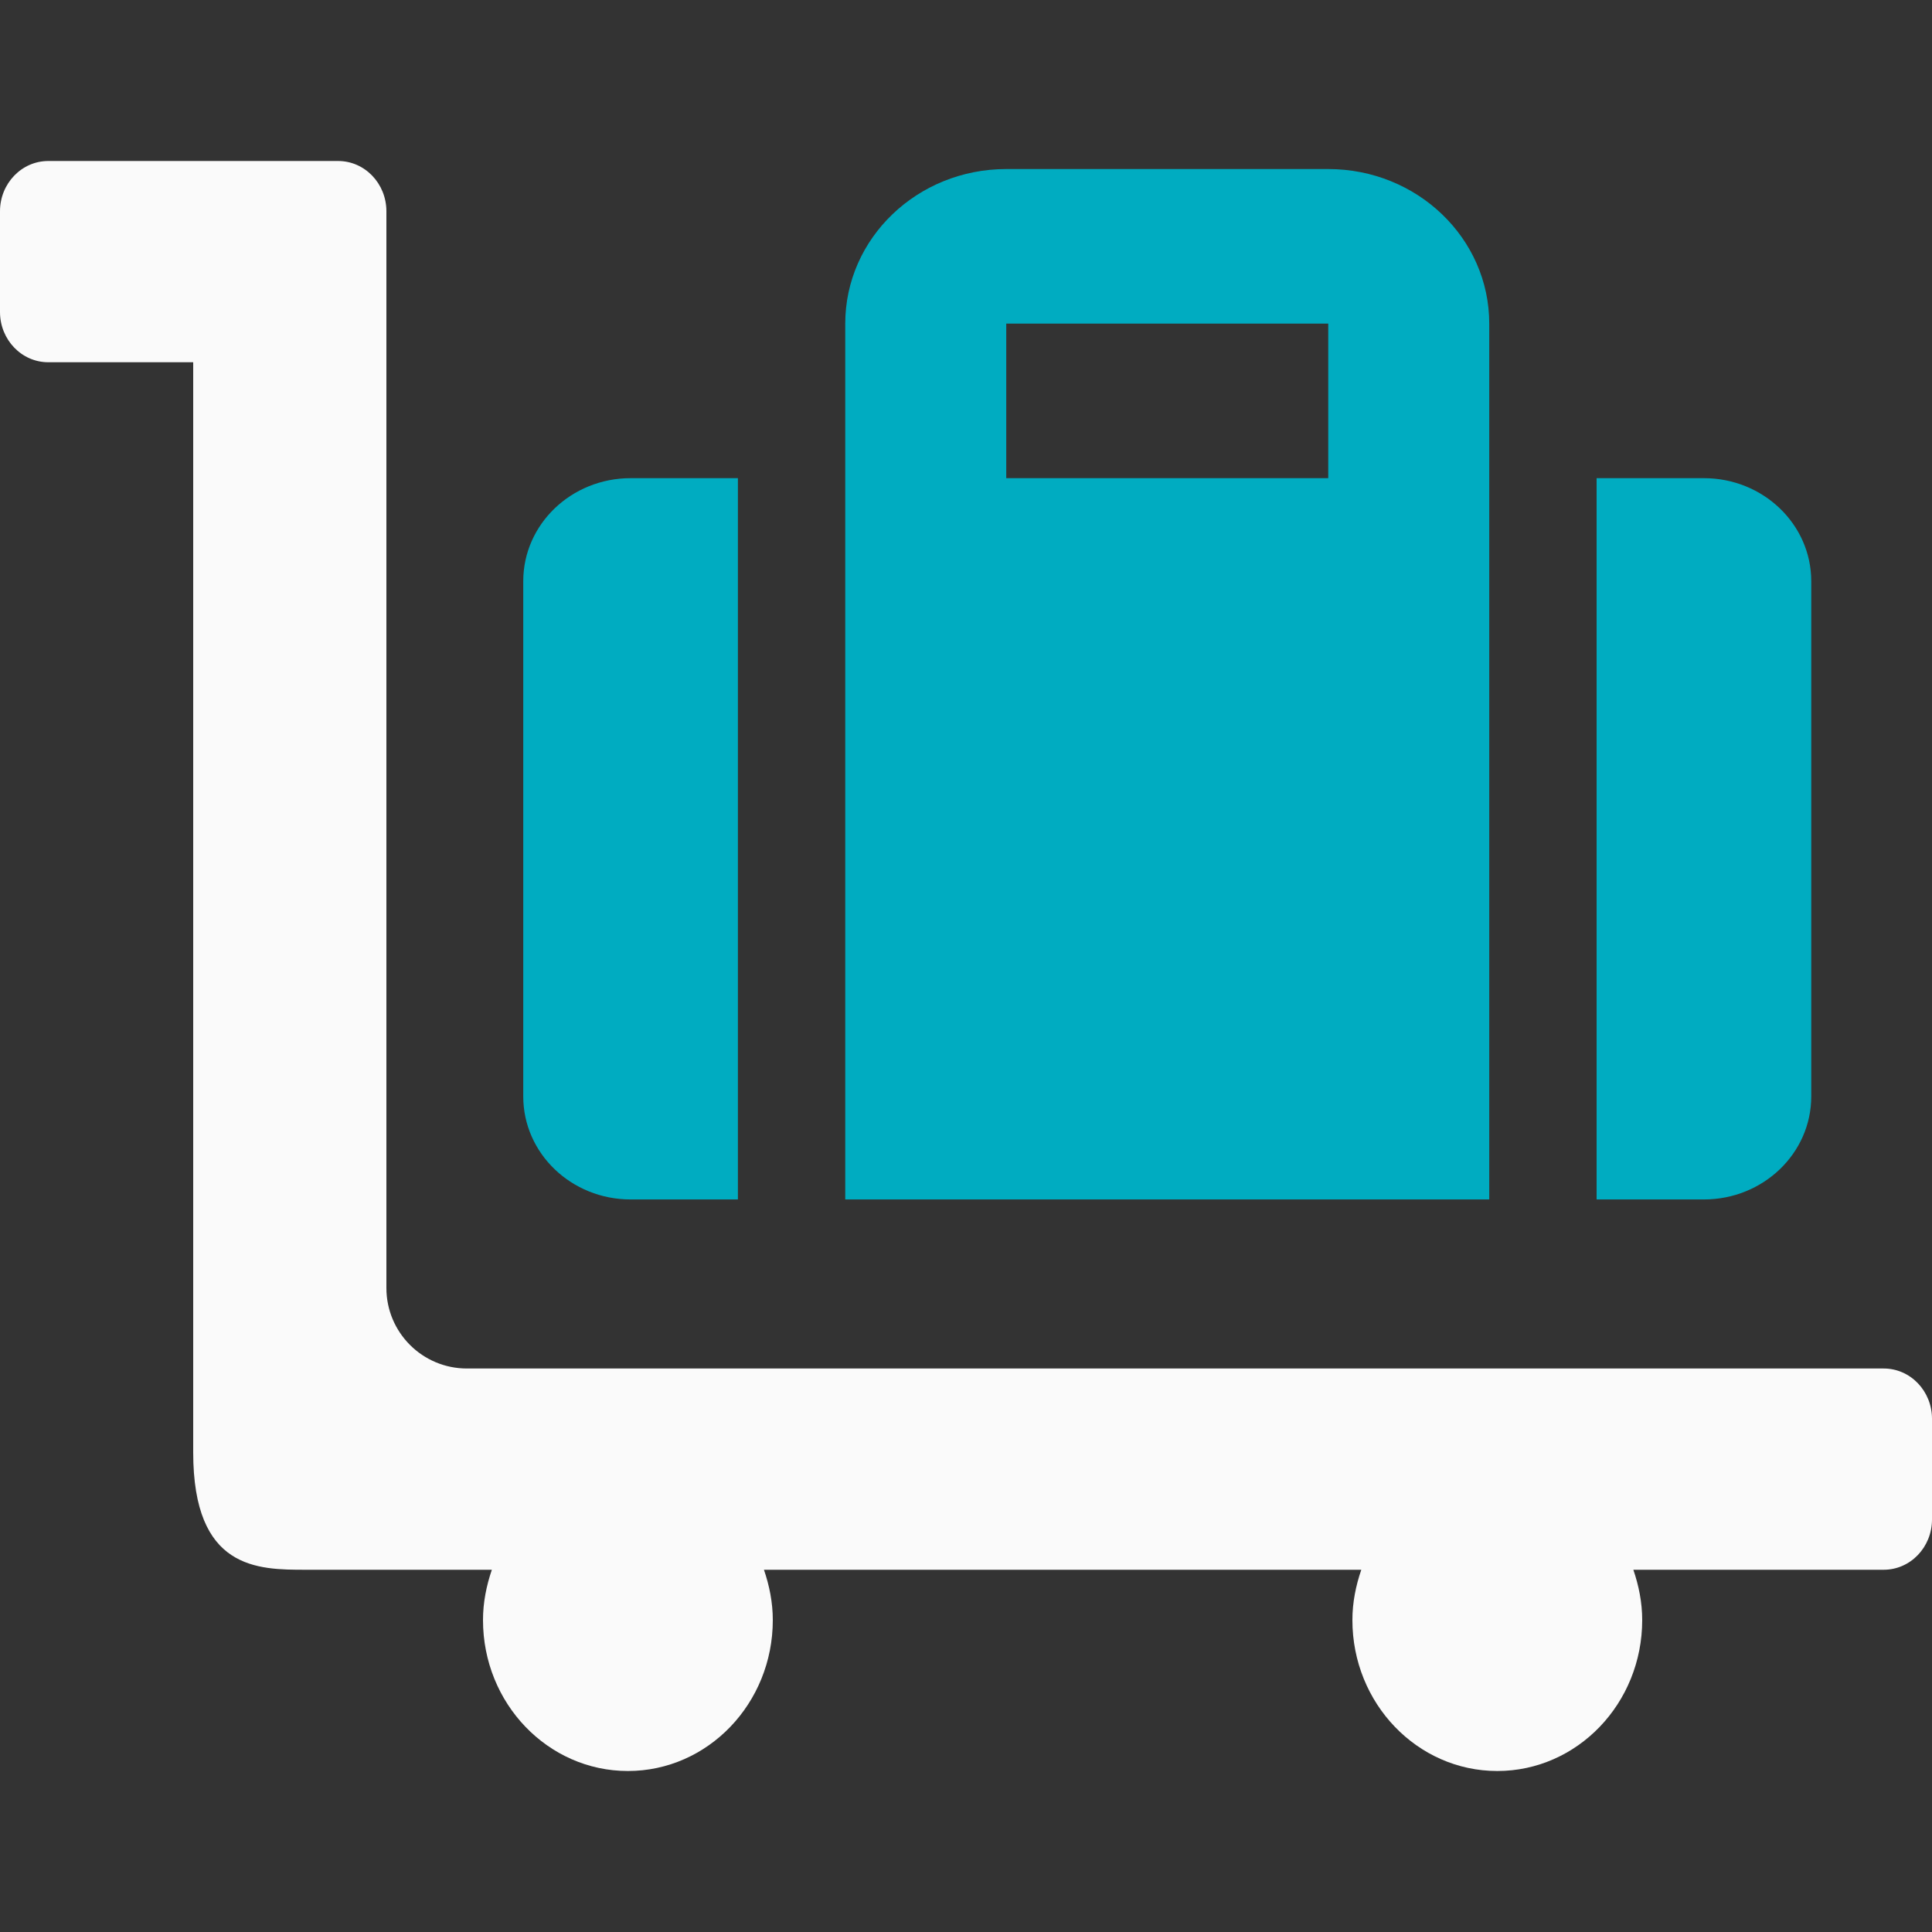
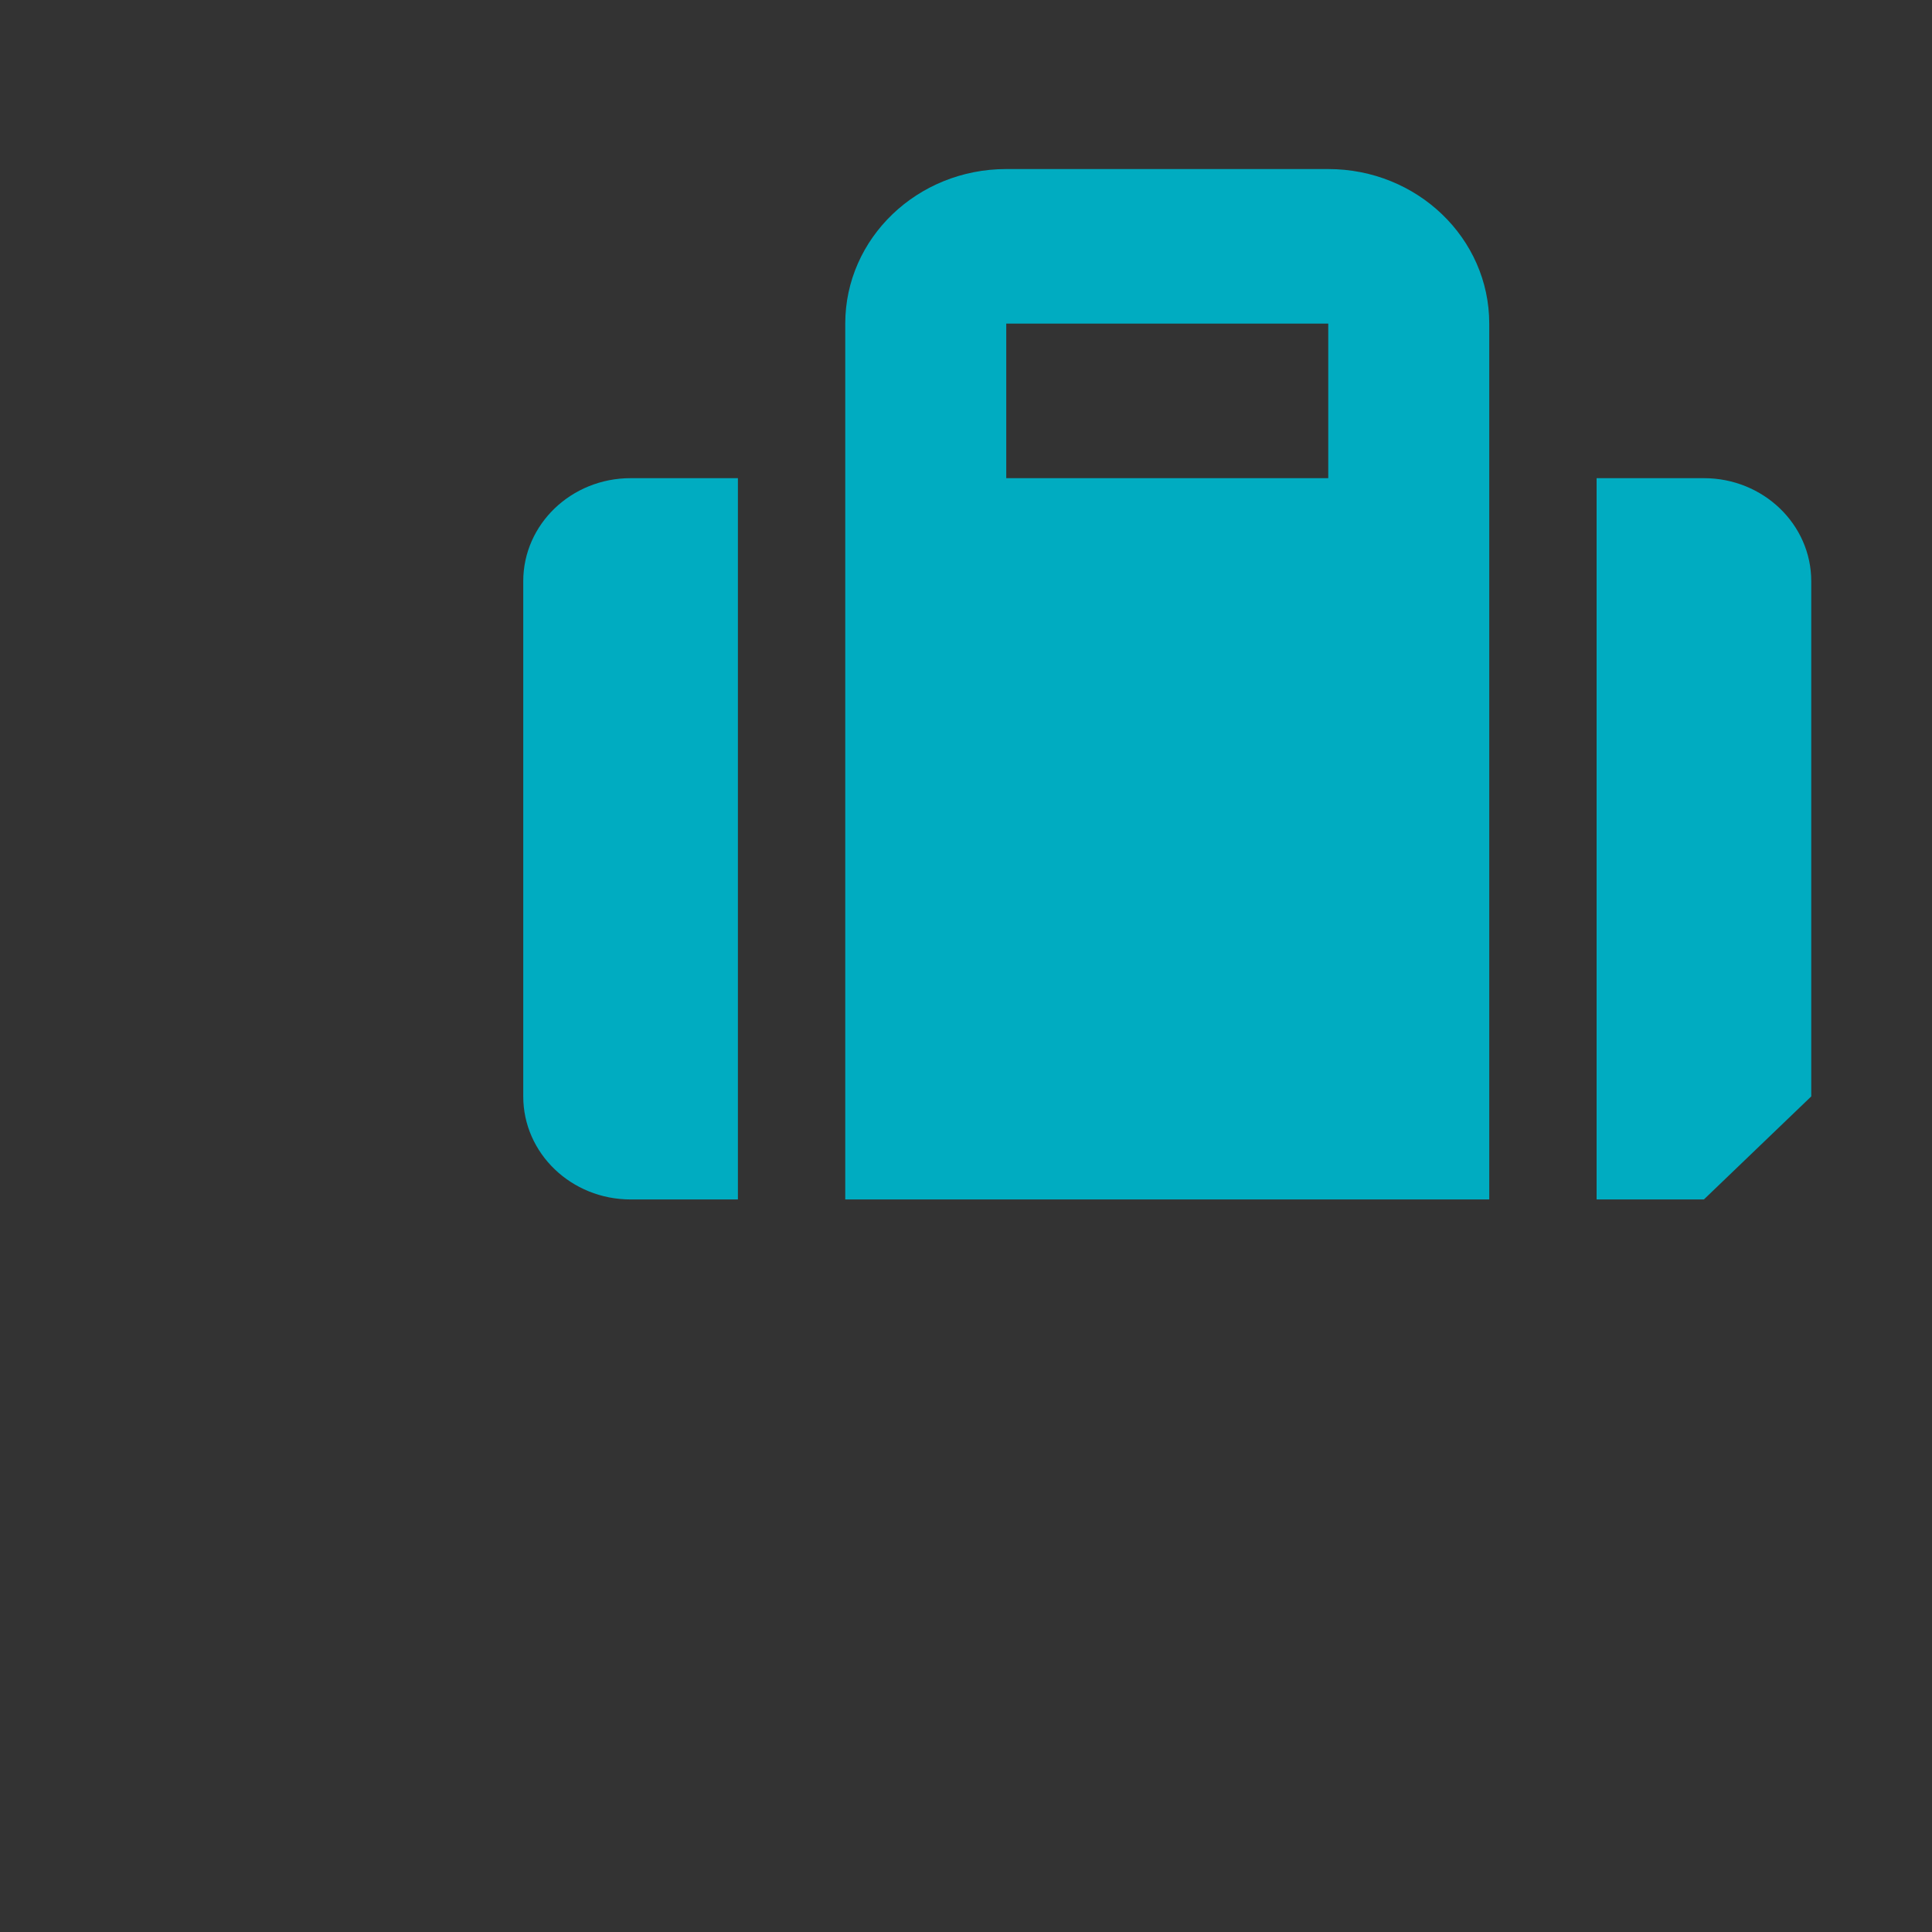
<svg xmlns="http://www.w3.org/2000/svg" width="48" height="48" viewBox="0 0 48 48" fill="none">
  <rect x="0" y="0" width="48" height="48" fill="#333333" stroke="none" />
-   <path d="M46.8 34H11.6C10.495 34 9.6 33.105 9.6 32V5.25C9.6 4.559 9.063 4 8.4 4H1.2C0.537 4 0 4.559 0 5.25V7.75C0 8.441 0.537 9 1.2 9H4.8V36.083C4.8 39 6.4 39 7.6 39H12.22C12.086 39.393 12 39.809 12 40.25C12 42.321 13.612 44 15.6 44C17.588 44 19.2 42.321 19.2 40.25C19.2 39.809 19.114 39.393 18.98 39H33.821C33.686 39.393 33.6 39.809 33.6 40.25C33.6 42.321 35.212 44 37.2 44C39.188 44 40.8 42.321 40.8 40.25C40.8 39.809 40.714 39.393 40.58 39H46.8C47.463 39 48 38.441 48 37.75V35.25C48 34.559 47.463 34 46.8 34Z" fill="#FAFAFA" />
-   <path d="M15.667 29.8H18.333V11.88H15.667C14.194 11.88 13 13.027 13 14.44V27.24C13 28.654 14.194 29.8 15.667 29.8ZM45 27.24V14.44C45 13.027 43.806 11.88 42.333 11.88H39.667V29.8H42.333C43.806 29.8 45 28.654 45 27.24ZM37 11.88V8.04C37 5.919 35.209 4.2 33 4.2H25C22.791 4.2 21 5.919 21 8.04V29.8H37V11.88ZM33 11.88H25V8.04H33V11.88Z" fill="#00ACC1" />
+   <path d="M15.667 29.8H18.333V11.88H15.667C14.194 11.88 13 13.027 13 14.44V27.24C13 28.654 14.194 29.8 15.667 29.8ZM45 27.24V14.44C45 13.027 43.806 11.88 42.333 11.88H39.667V29.8H42.333ZM37 11.88V8.04C37 5.919 35.209 4.2 33 4.2H25C22.791 4.2 21 5.919 21 8.04V29.8H37V11.88ZM33 11.88H25V8.04H33V11.88Z" fill="#00ACC1" />
</svg>